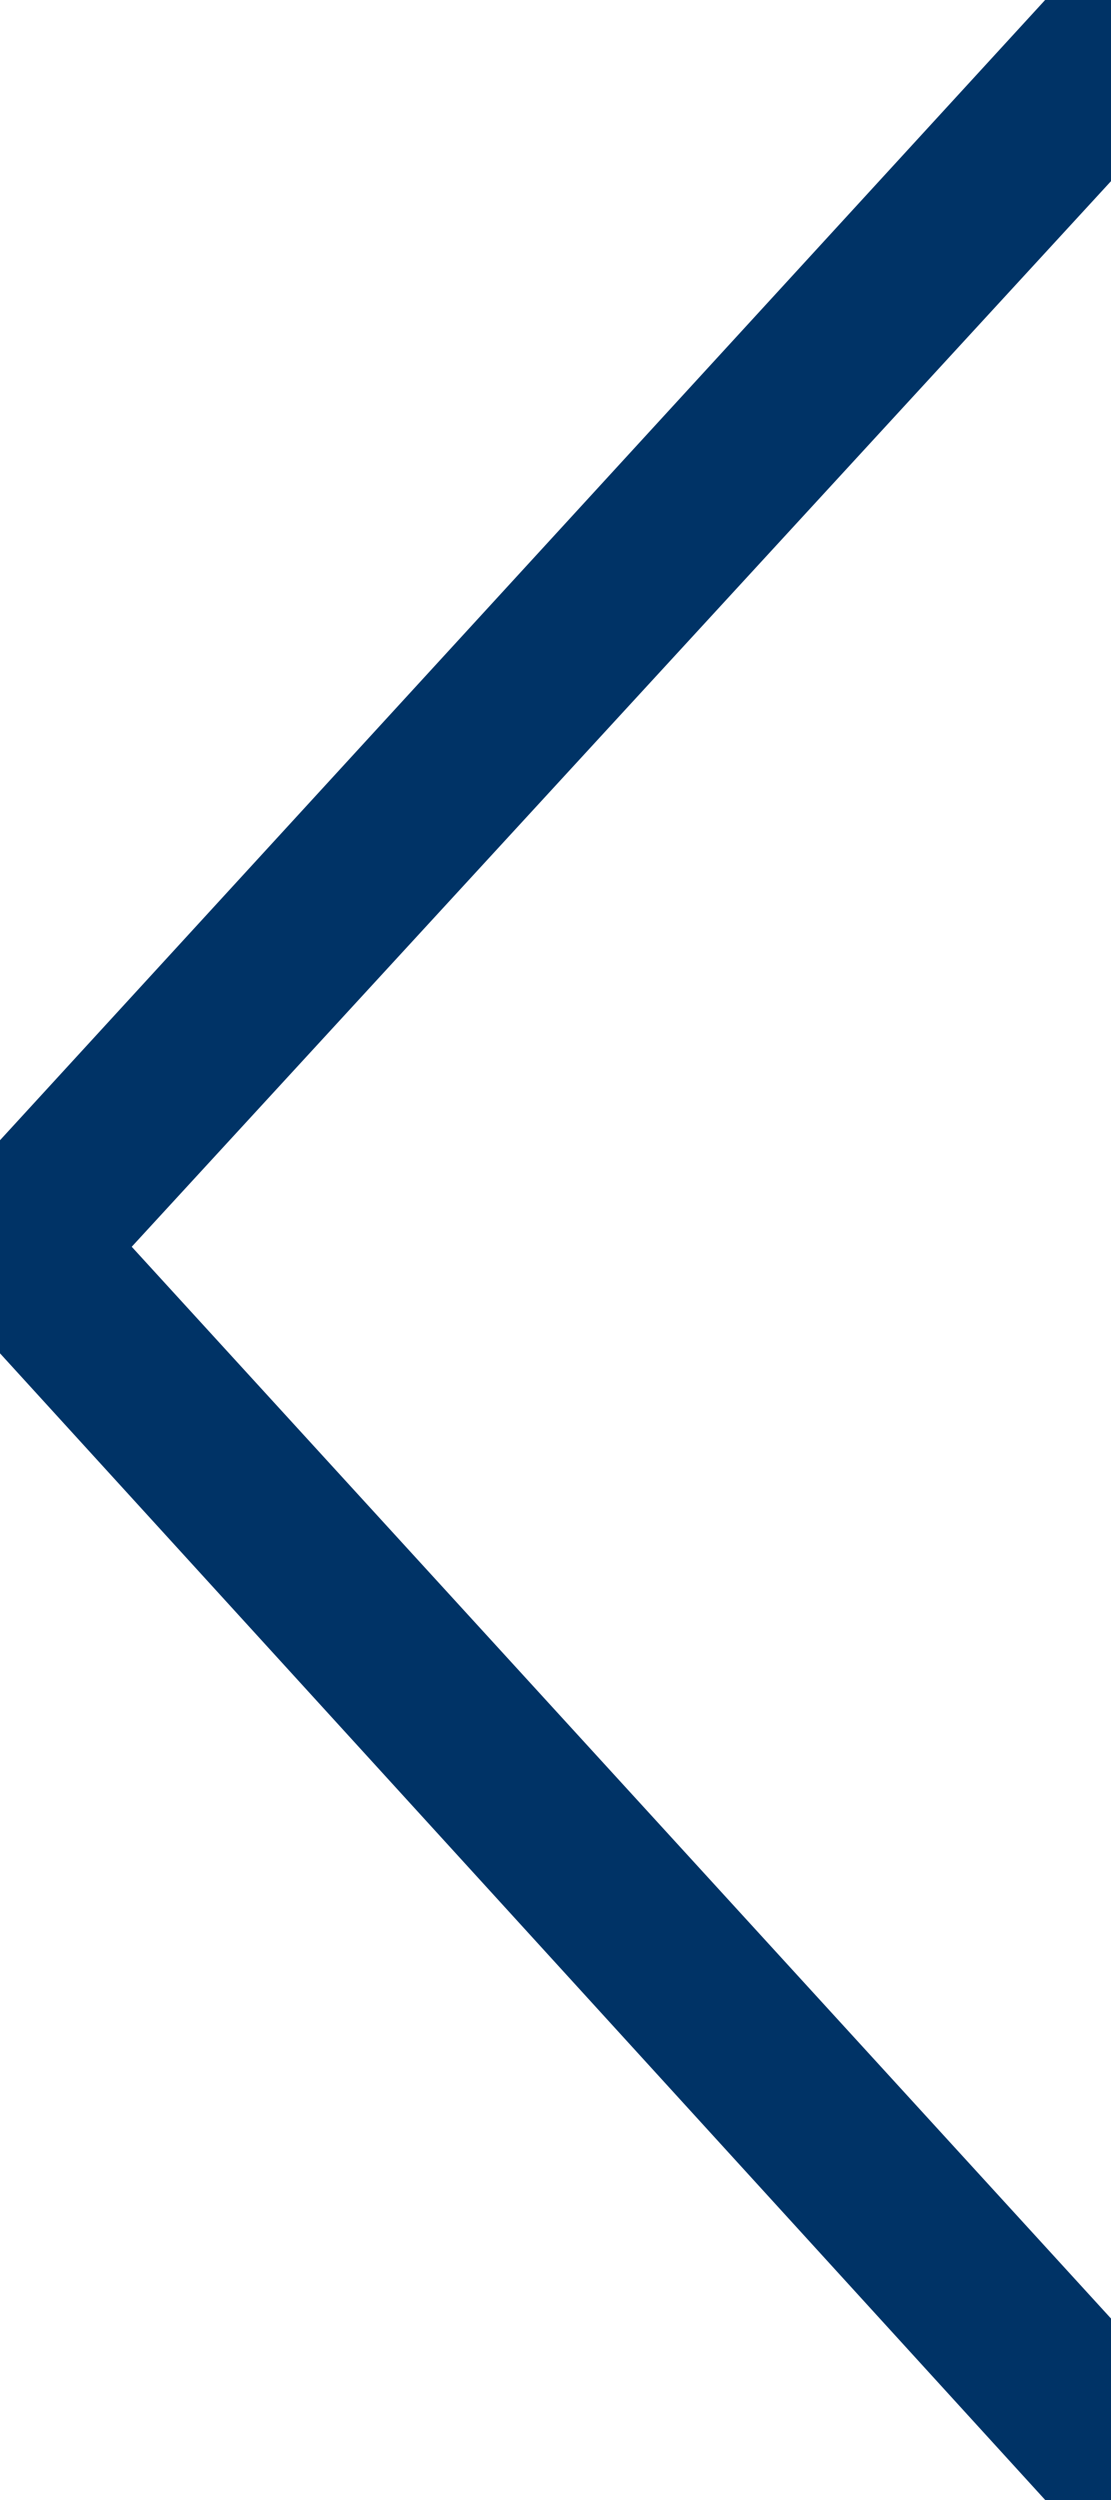
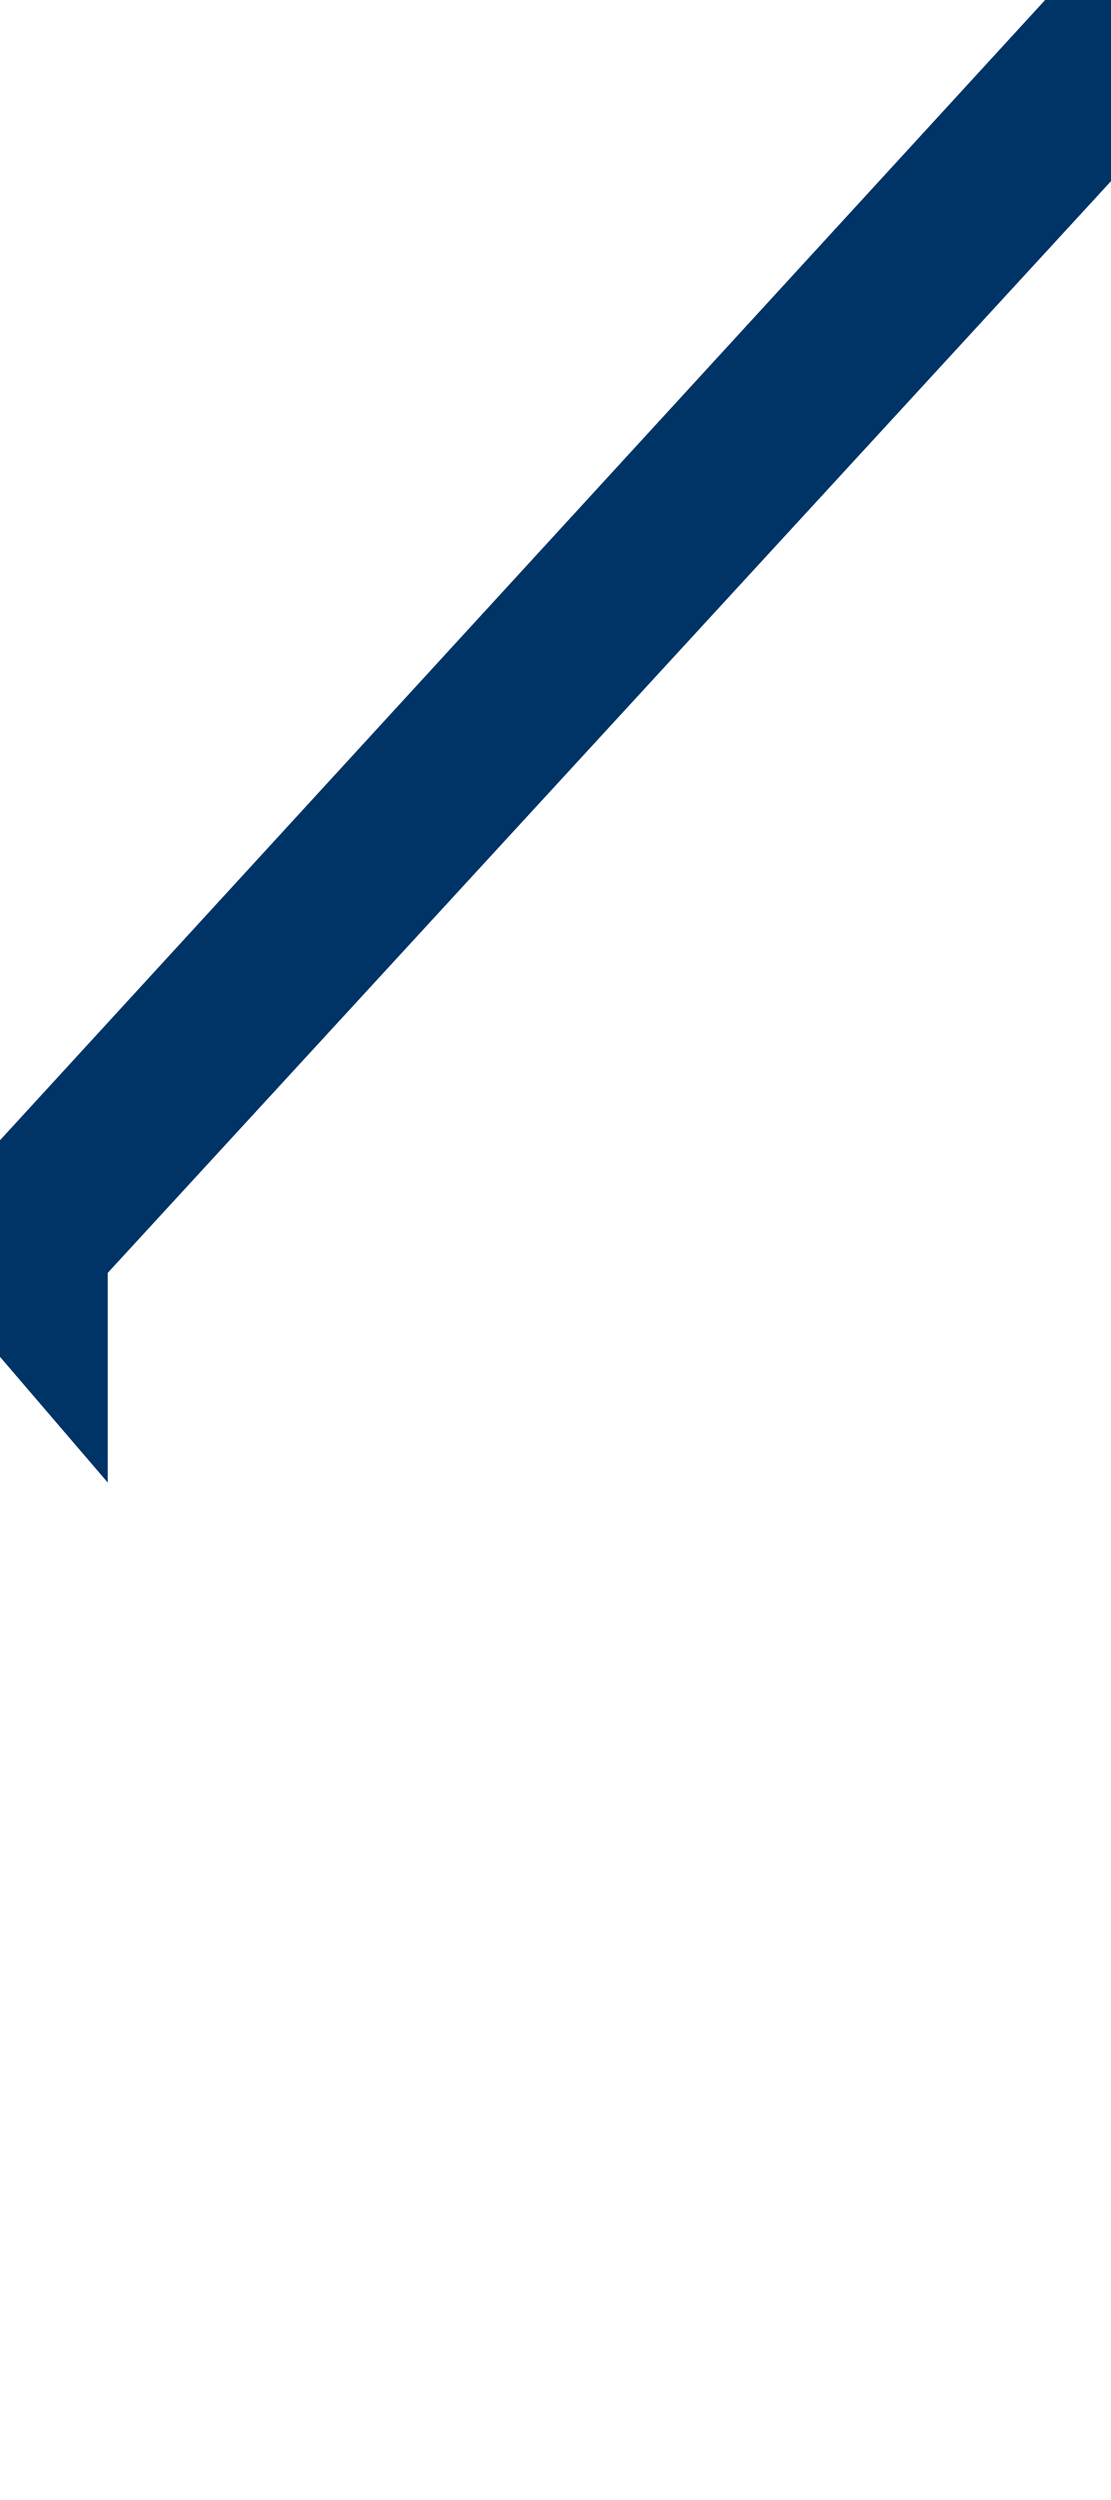
<svg xmlns="http://www.w3.org/2000/svg" version="1.1" id="Слой_1" x="0px" y="0px" viewBox="0 0 16.5 36.3" width="8px" height="18px" style="enable-background:new 0 0 16.5 36.3;" xml:space="preserve">
-   <path d="M16.5,0v0.8L0.6,18.1l15.9,17.4v0.8L0,18.2V18L16.5,0z" />
+   <path d="M16.5,0v0.8L0.6,18.1v0.8L0,18.2V18L16.5,0z" />
  <style>
	svg{
		fill: #003366;
		stroke: #003366;
		stroke-width: 2;
	}
</style>
</svg>